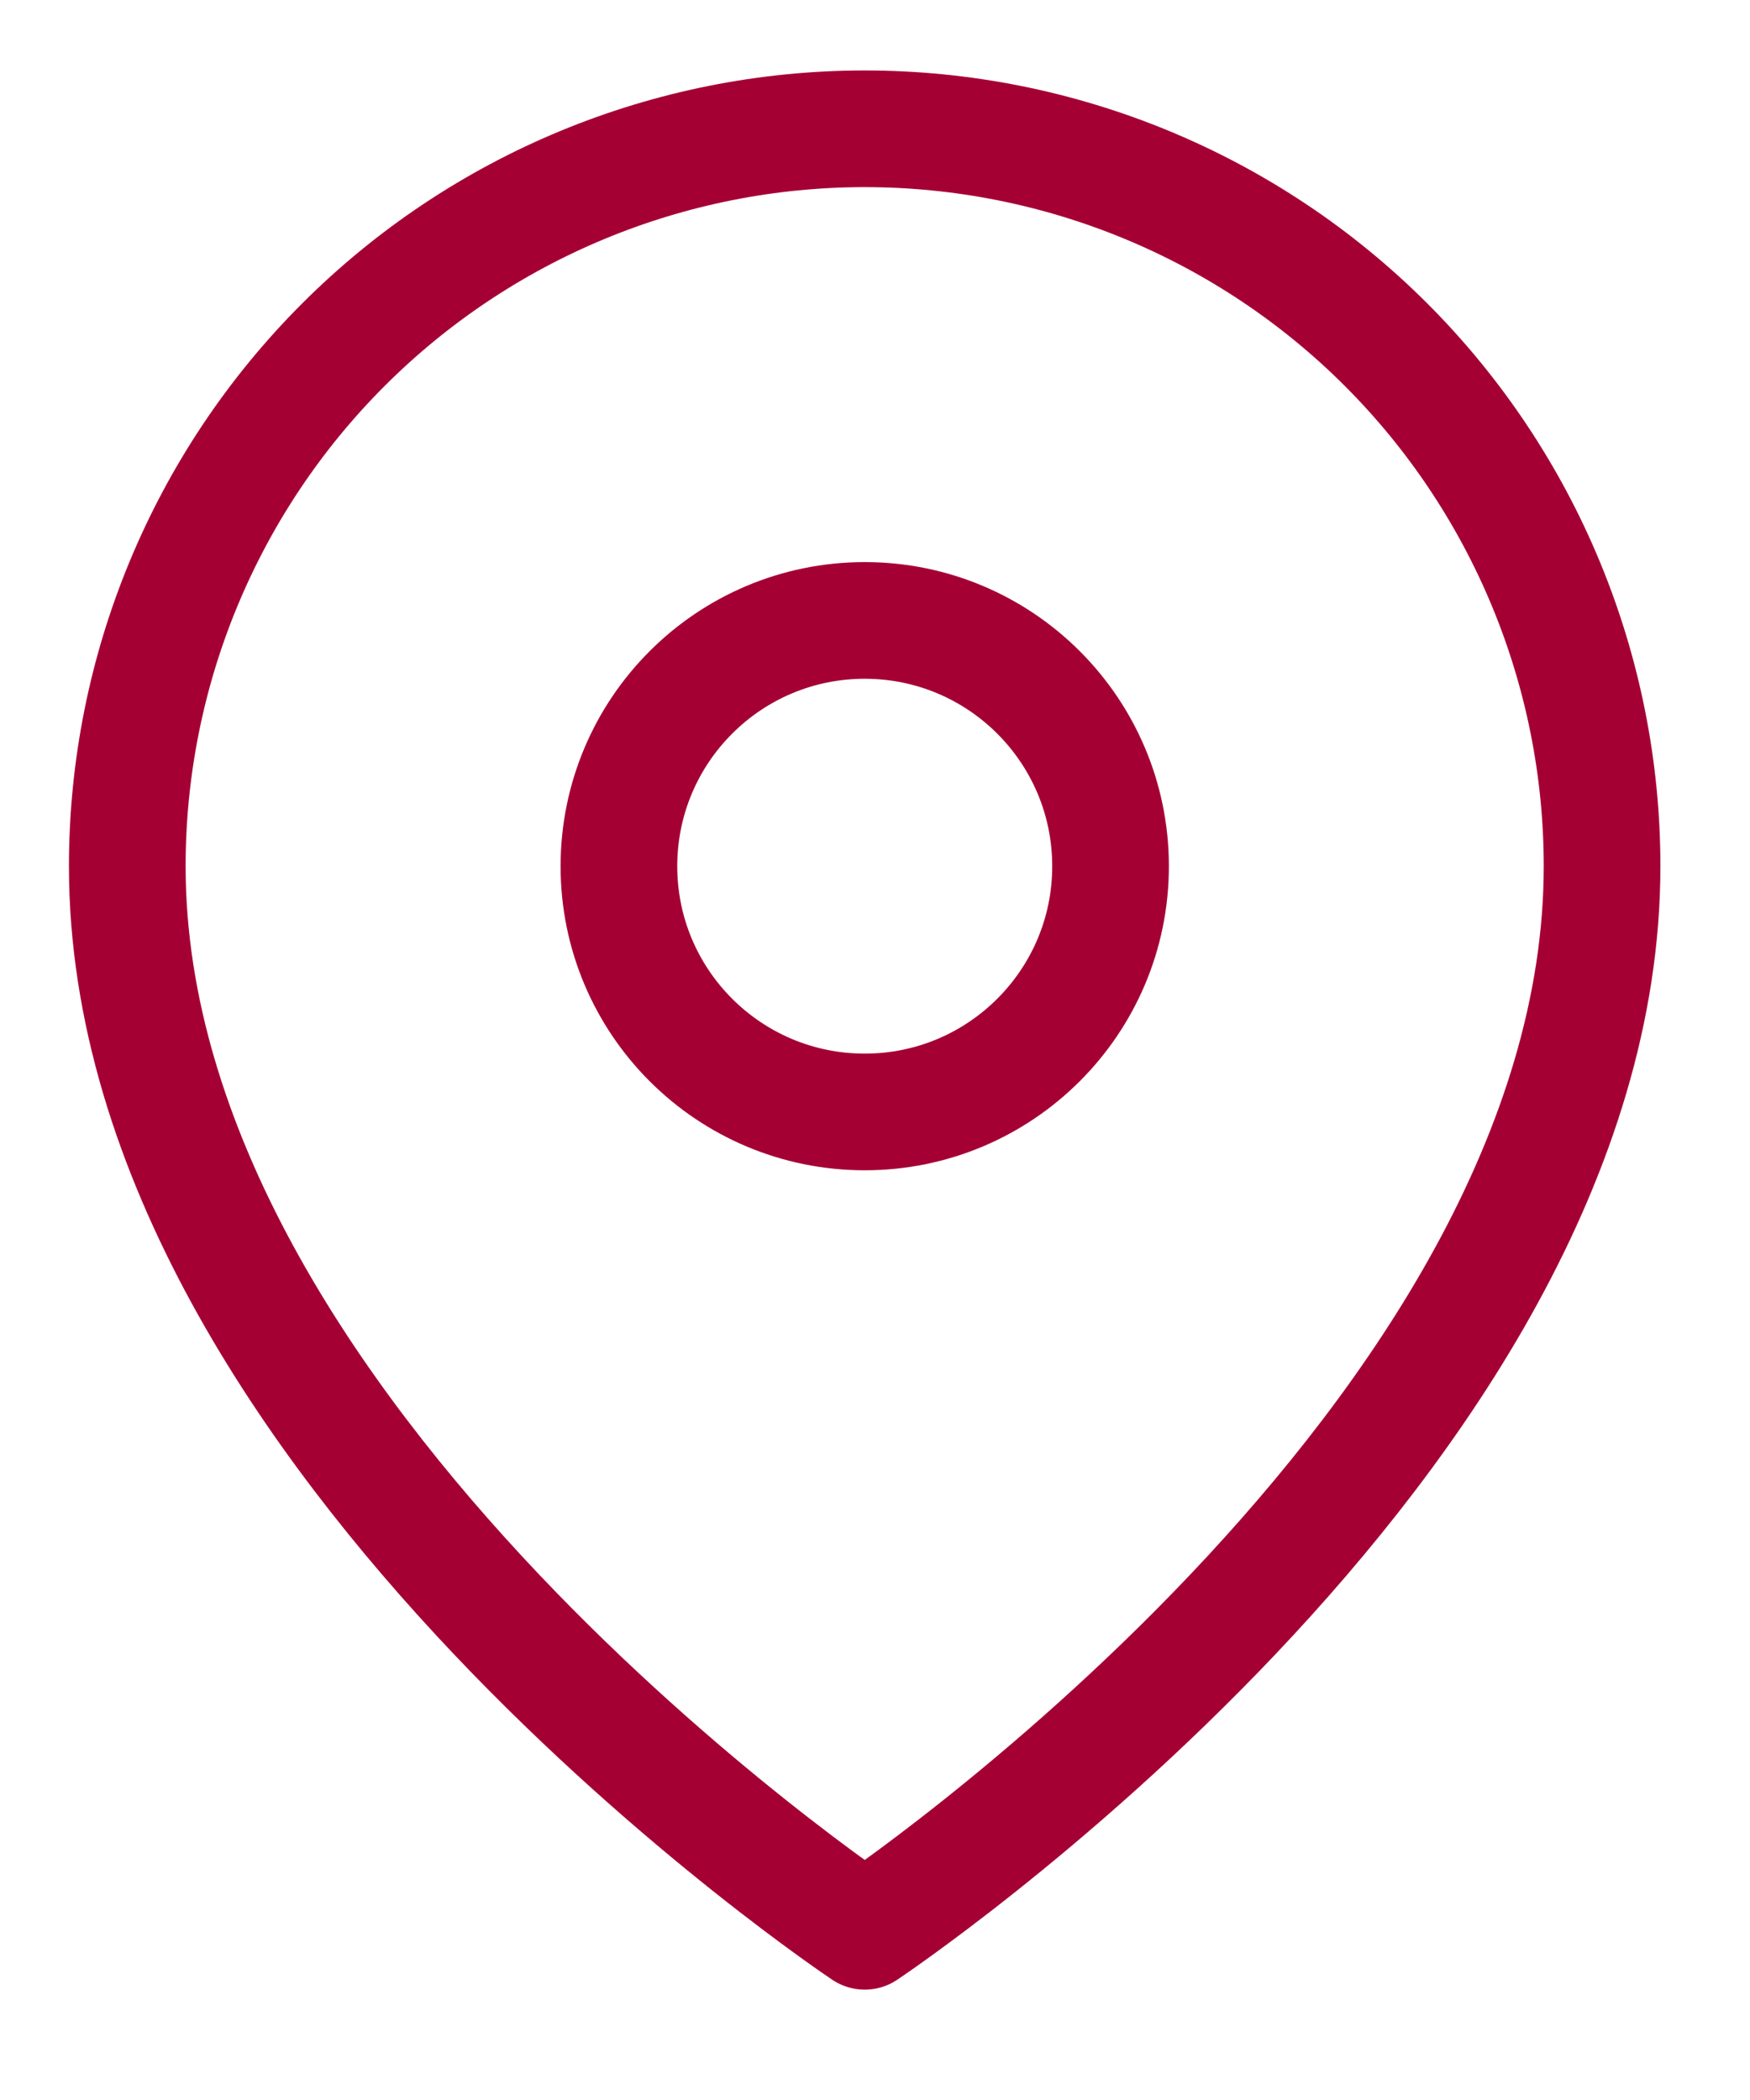
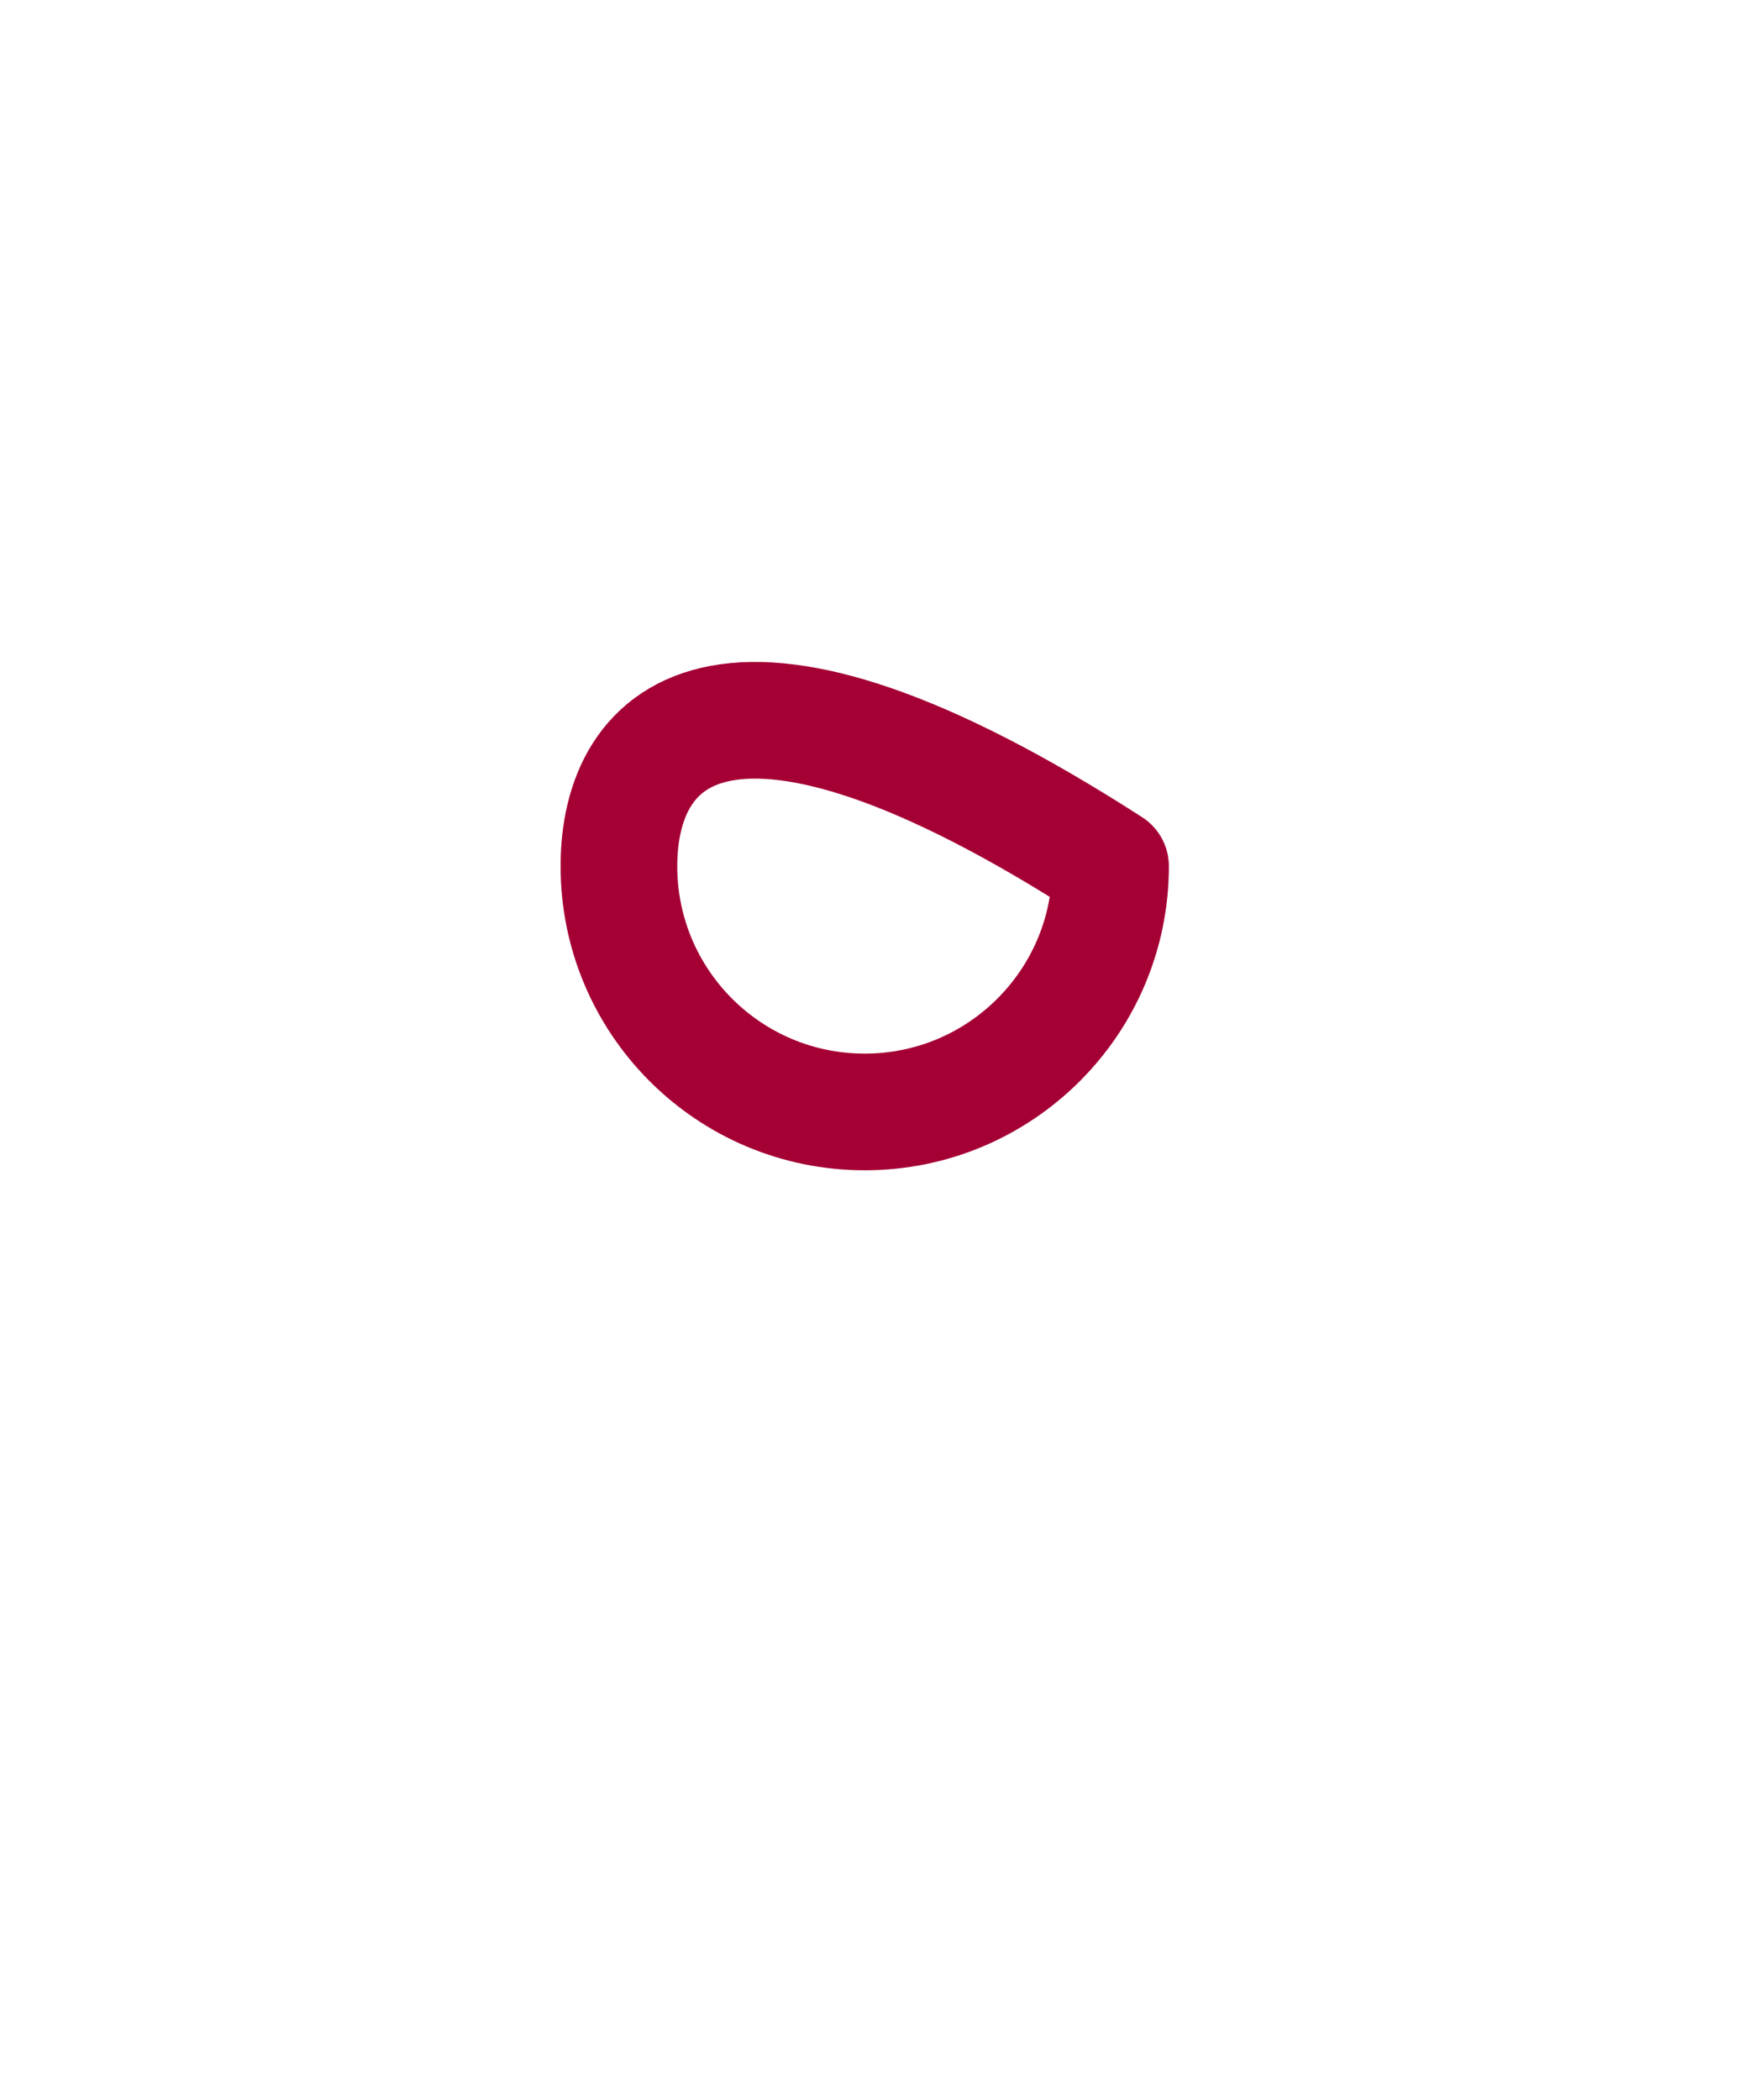
<svg xmlns="http://www.w3.org/2000/svg" width="15" height="18" viewBox="0 0 15 18" fill="none">
-   <path d="M13.732 7.425C13.732 12.341 7.412 16.554 7.412 16.554C7.412 16.554 1.091 12.341 1.091 7.425C1.091 5.748 1.757 4.141 2.943 2.955C4.128 1.77 5.735 1.104 7.412 1.104C9.088 1.104 10.696 1.77 11.881 2.955C13.066 4.141 13.732 5.748 13.732 7.425Z" stroke="#A50034" stroke-linecap="round" stroke-linejoin="round" />
-   <path d="M7.412 9.531C8.575 9.531 9.519 8.588 9.519 7.425C9.519 6.261 8.575 5.318 7.412 5.318C6.248 5.318 5.305 6.261 5.305 7.425C5.305 8.588 6.248 9.531 7.412 9.531Z" stroke="#A50034" stroke-linecap="round" stroke-linejoin="round" />
+   <path d="M7.412 9.531C8.575 9.531 9.519 8.588 9.519 7.425C6.248 5.318 5.305 6.261 5.305 7.425C5.305 8.588 6.248 9.531 7.412 9.531Z" stroke="#A50034" stroke-linecap="round" stroke-linejoin="round" />
</svg>